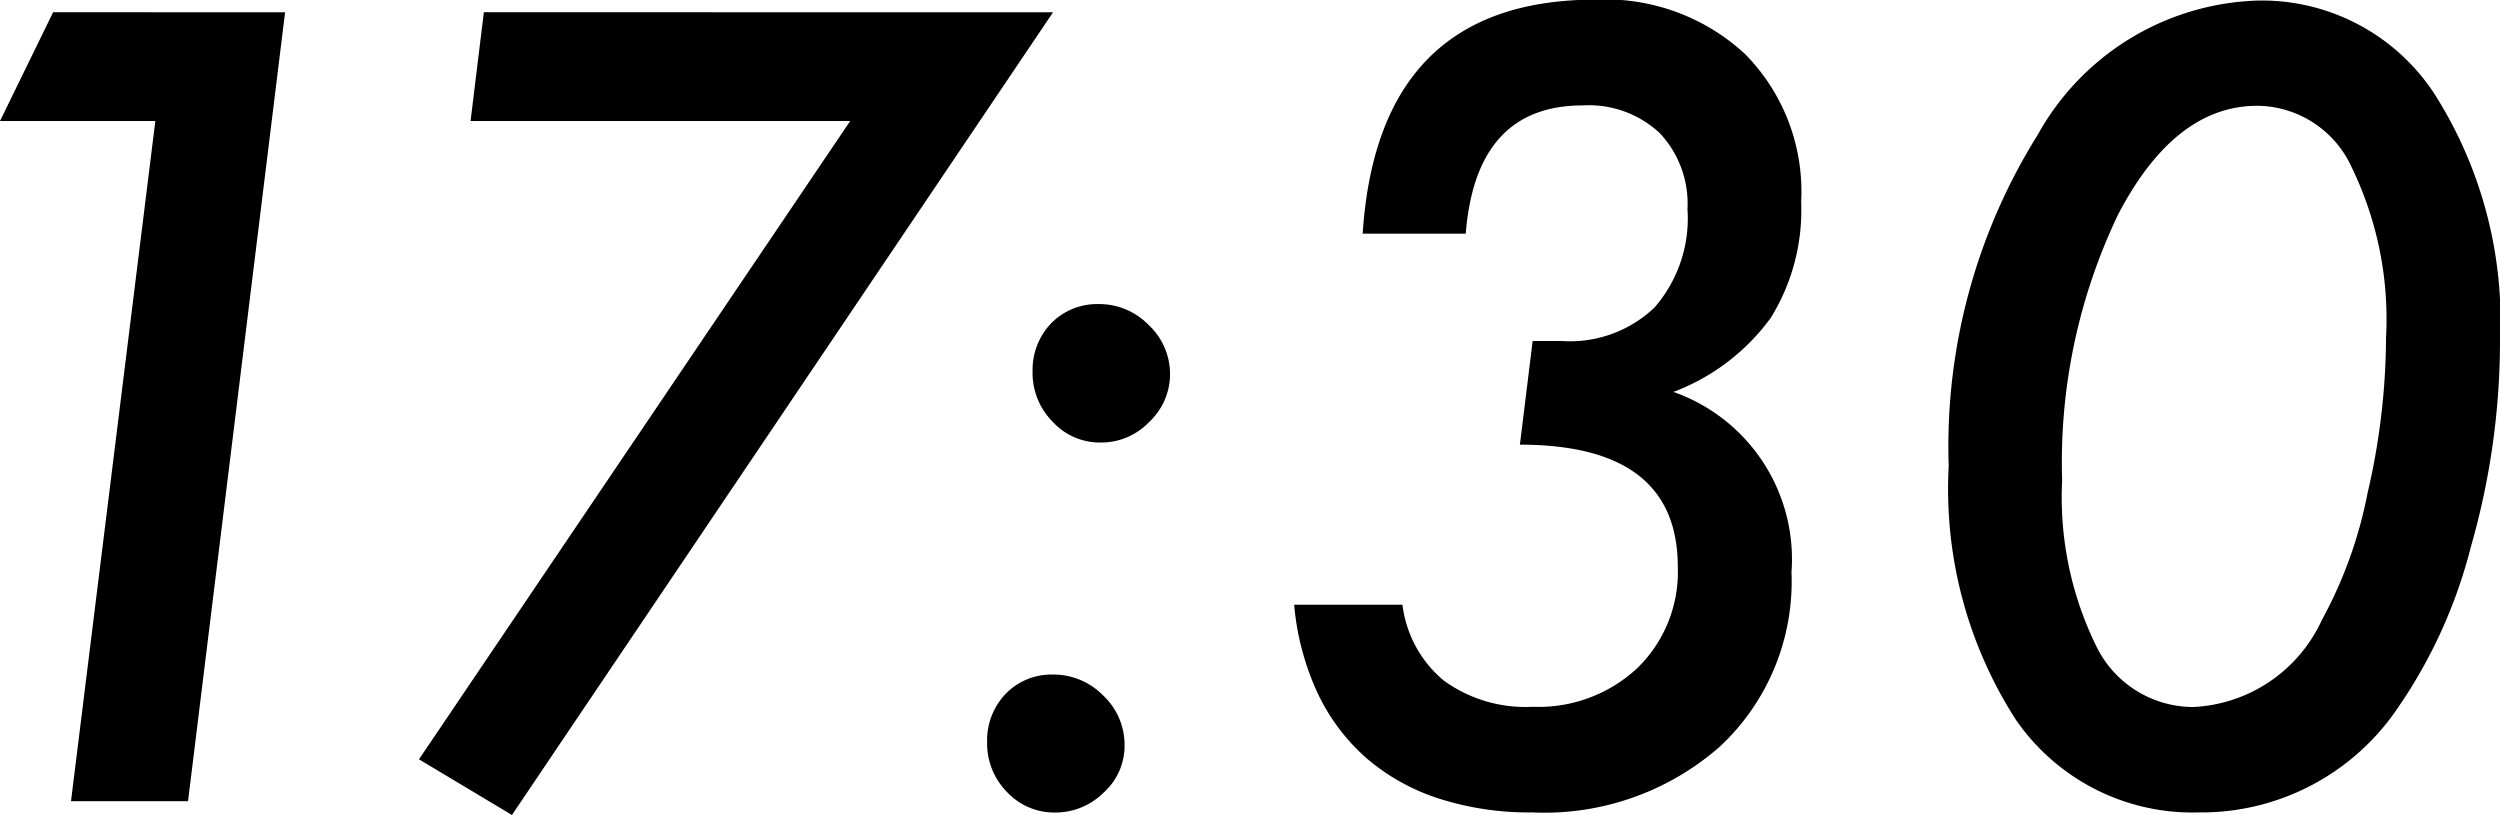
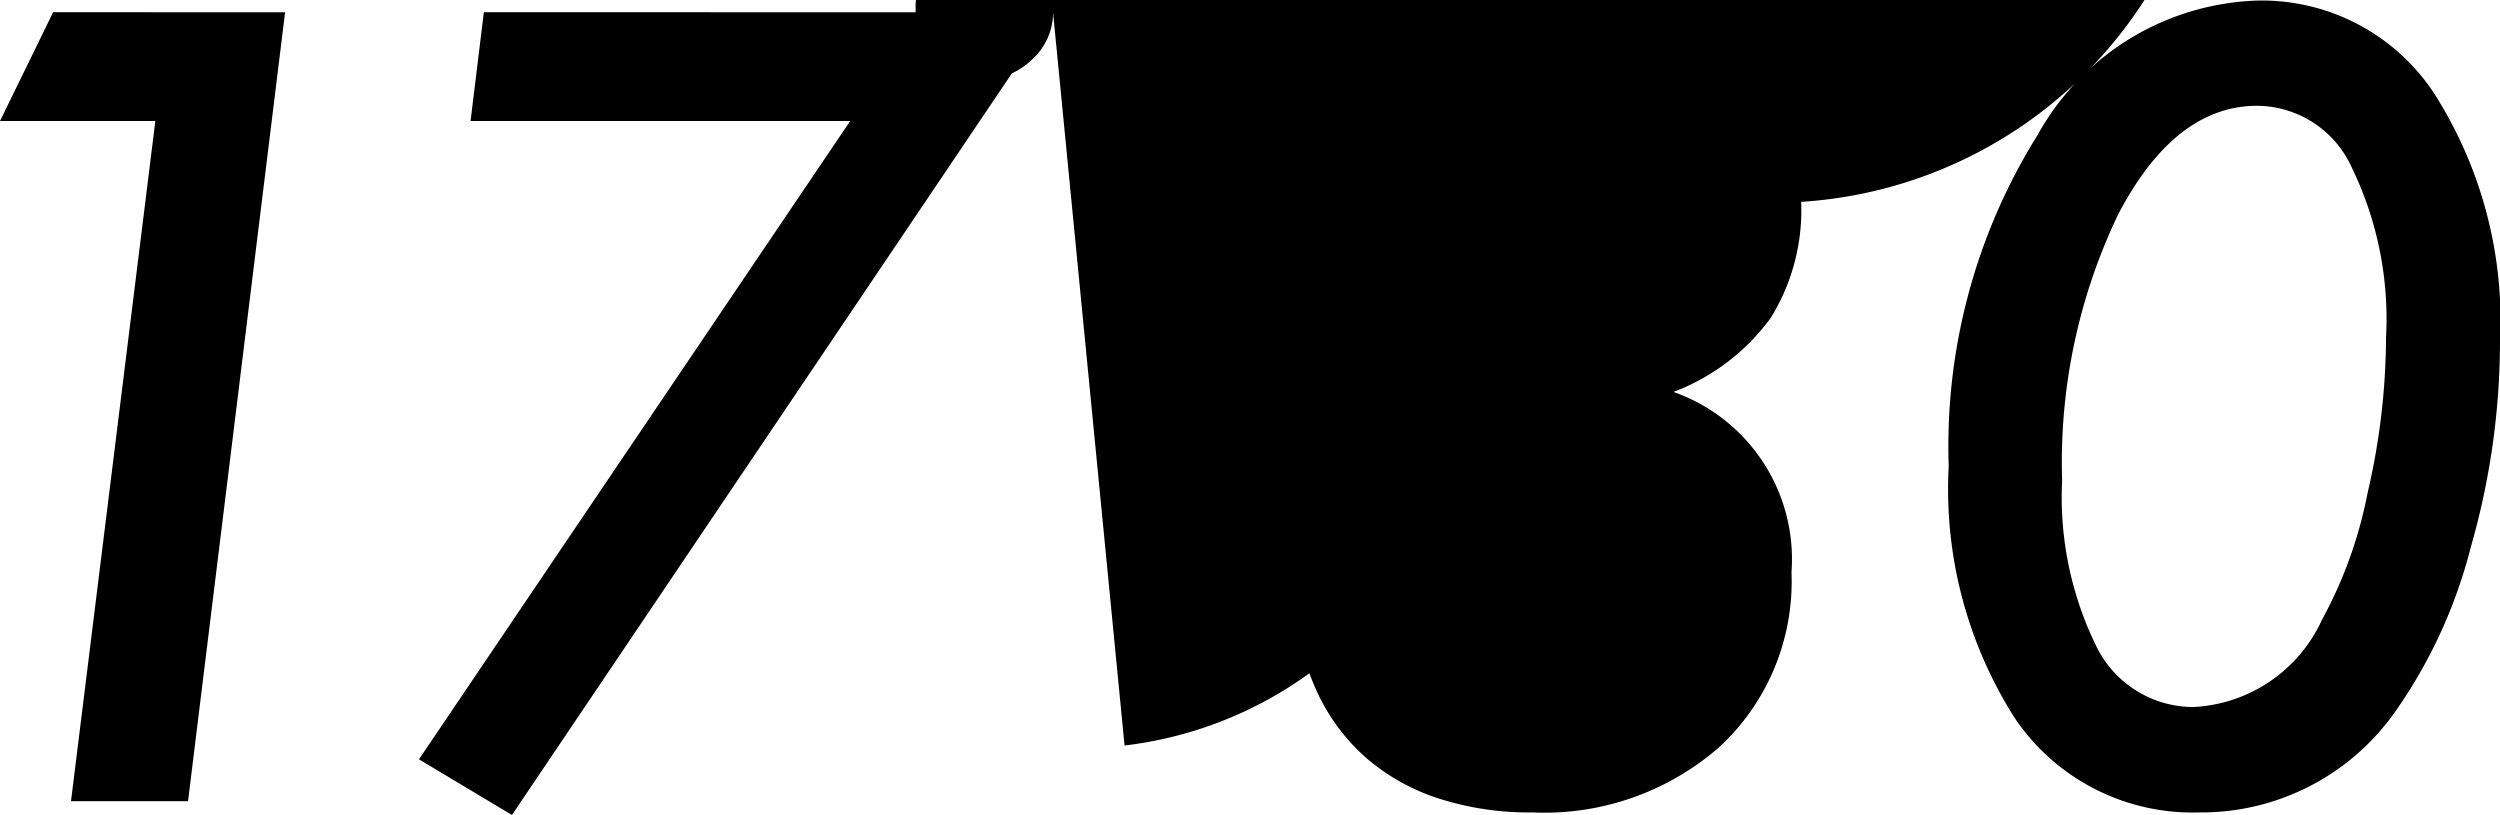
<svg xmlns="http://www.w3.org/2000/svg" width="47.783" height="15.576" viewBox="0 0 47.783 15.576">
-   <path id="パス_4532" data-name="パス 4532" d="M8.623-15.078,6.768,0H4.531L6.143-13H3.174l1.016-2.08Zm14.678,0L12.959.264,11.182-.8,19.424-13H12.168l.254-2.08ZM24.668-1.064a1.2,1.2,0,0,1-.4.9,1.305,1.305,0,0,1-.928.381,1.236,1.236,0,0,1-.918-.391,1.319,1.319,0,0,1-.381-.957,1.284,1.284,0,0,1,.352-.918,1.212,1.212,0,0,1,.889-.371,1.329,1.329,0,0,1,.977.4A1.291,1.291,0,0,1,24.668-1.064Zm.869-7.09a1.252,1.252,0,0,1-.4.908,1.267,1.267,0,0,1-.928.391,1.221,1.221,0,0,1-.918-.4,1.319,1.319,0,0,1-.381-.957,1.284,1.284,0,0,1,.352-.918,1.224,1.224,0,0,1,.9-.371,1.317,1.317,0,0,1,.967.4A1.28,1.28,0,0,1,25.537-8.154Zm2.373,4.4h2.07a2.23,2.23,0,0,0,.791,1.45,2.66,2.66,0,0,0,1.7.5,2.767,2.767,0,0,0,2-.742,2.562,2.562,0,0,0,.771-1.934q0-2.334-3.018-2.334l.244-1.982h.547a2.339,2.339,0,0,0,1.782-.64,2.593,2.593,0,0,0,.63-1.88,1.97,1.97,0,0,0-.527-1.45,1.983,1.983,0,0,0-1.475-.532q-2.041,0-2.236,2.451H29.219q.293-4.473,4.453-4.473a3.928,3.928,0,0,1,2.861,1.045A3.742,3.742,0,0,1,37.6-11.455a3.91,3.91,0,0,1-.581,2.217,4.085,4.085,0,0,1-1.86,1.416,3.388,3.388,0,0,1,2.256,3.447,4.313,4.313,0,0,1-1.367,3.33A5.08,5.08,0,0,1,32.461.215a5.648,5.648,0,0,1-1.782-.264A4,4,0,0,1,29.3-.815a3.81,3.81,0,0,1-.937-1.24A5.044,5.044,0,0,1,27.91-3.75ZM50.957-8.76a14.3,14.3,0,0,1-.557,3.9,9.561,9.561,0,0,1-1.436,3.135A4.529,4.529,0,0,1,45.205.215,4.1,4.1,0,0,1,41.7-1.562,8.145,8.145,0,0,1,40.42-6.406a11.221,11.221,0,0,1,1.7-6.328,4.984,4.984,0,0,1,4.2-2.568A3.94,3.94,0,0,1,49.7-13.525,8.089,8.089,0,0,1,50.957-8.76Zm-2.178-.107a6.628,6.628,0,0,0-.654-3.242,2,2,0,0,0-1.807-1.182q-1.572,0-2.656,2.07a10.952,10.952,0,0,0-1.074,5.088,6.46,6.46,0,0,0,.664,3.193A2.061,2.061,0,0,0,45.1-1.8a2.854,2.854,0,0,0,2.451-1.66A8.383,8.383,0,0,0,48.428-5.9,13.27,13.27,0,0,0,48.779-8.867Z" transform="translate(-3.174 15.313)" />
+   <path id="パス_4532" data-name="パス 4532" d="M8.623-15.078,6.768,0H4.531L6.143-13H3.174l1.016-2.08Zm14.678,0L12.959.264,11.182-.8,19.424-13H12.168l.254-2.08Za1.2,1.2,0,0,1-.4.9,1.305,1.305,0,0,1-.928.381,1.236,1.236,0,0,1-.918-.391,1.319,1.319,0,0,1-.381-.957,1.284,1.284,0,0,1,.352-.918,1.212,1.212,0,0,1,.889-.371,1.329,1.329,0,0,1,.977.4A1.291,1.291,0,0,1,24.668-1.064Zm.869-7.09a1.252,1.252,0,0,1-.4.908,1.267,1.267,0,0,1-.928.391,1.221,1.221,0,0,1-.918-.4,1.319,1.319,0,0,1-.381-.957,1.284,1.284,0,0,1,.352-.918,1.224,1.224,0,0,1,.9-.371,1.317,1.317,0,0,1,.967.4A1.28,1.28,0,0,1,25.537-8.154Zm2.373,4.4h2.07a2.23,2.23,0,0,0,.791,1.45,2.66,2.66,0,0,0,1.7.5,2.767,2.767,0,0,0,2-.742,2.562,2.562,0,0,0,.771-1.934q0-2.334-3.018-2.334l.244-1.982h.547a2.339,2.339,0,0,0,1.782-.64,2.593,2.593,0,0,0,.63-1.88,1.97,1.97,0,0,0-.527-1.45,1.983,1.983,0,0,0-1.475-.532q-2.041,0-2.236,2.451H29.219q.293-4.473,4.453-4.473a3.928,3.928,0,0,1,2.861,1.045A3.742,3.742,0,0,1,37.6-11.455a3.91,3.91,0,0,1-.581,2.217,4.085,4.085,0,0,1-1.86,1.416,3.388,3.388,0,0,1,2.256,3.447,4.313,4.313,0,0,1-1.367,3.33A5.08,5.08,0,0,1,32.461.215a5.648,5.648,0,0,1-1.782-.264A4,4,0,0,1,29.3-.815a3.81,3.81,0,0,1-.937-1.24A5.044,5.044,0,0,1,27.91-3.75ZM50.957-8.76a14.3,14.3,0,0,1-.557,3.9,9.561,9.561,0,0,1-1.436,3.135A4.529,4.529,0,0,1,45.205.215,4.1,4.1,0,0,1,41.7-1.562,8.145,8.145,0,0,1,40.42-6.406a11.221,11.221,0,0,1,1.7-6.328,4.984,4.984,0,0,1,4.2-2.568A3.94,3.94,0,0,1,49.7-13.525,8.089,8.089,0,0,1,50.957-8.76Zm-2.178-.107a6.628,6.628,0,0,0-.654-3.242,2,2,0,0,0-1.807-1.182q-1.572,0-2.656,2.07a10.952,10.952,0,0,0-1.074,5.088,6.46,6.46,0,0,0,.664,3.193A2.061,2.061,0,0,0,45.1-1.8a2.854,2.854,0,0,0,2.451-1.66A8.383,8.383,0,0,0,48.428-5.9,13.27,13.27,0,0,0,48.779-8.867Z" transform="translate(-3.174 15.313)" />
</svg>